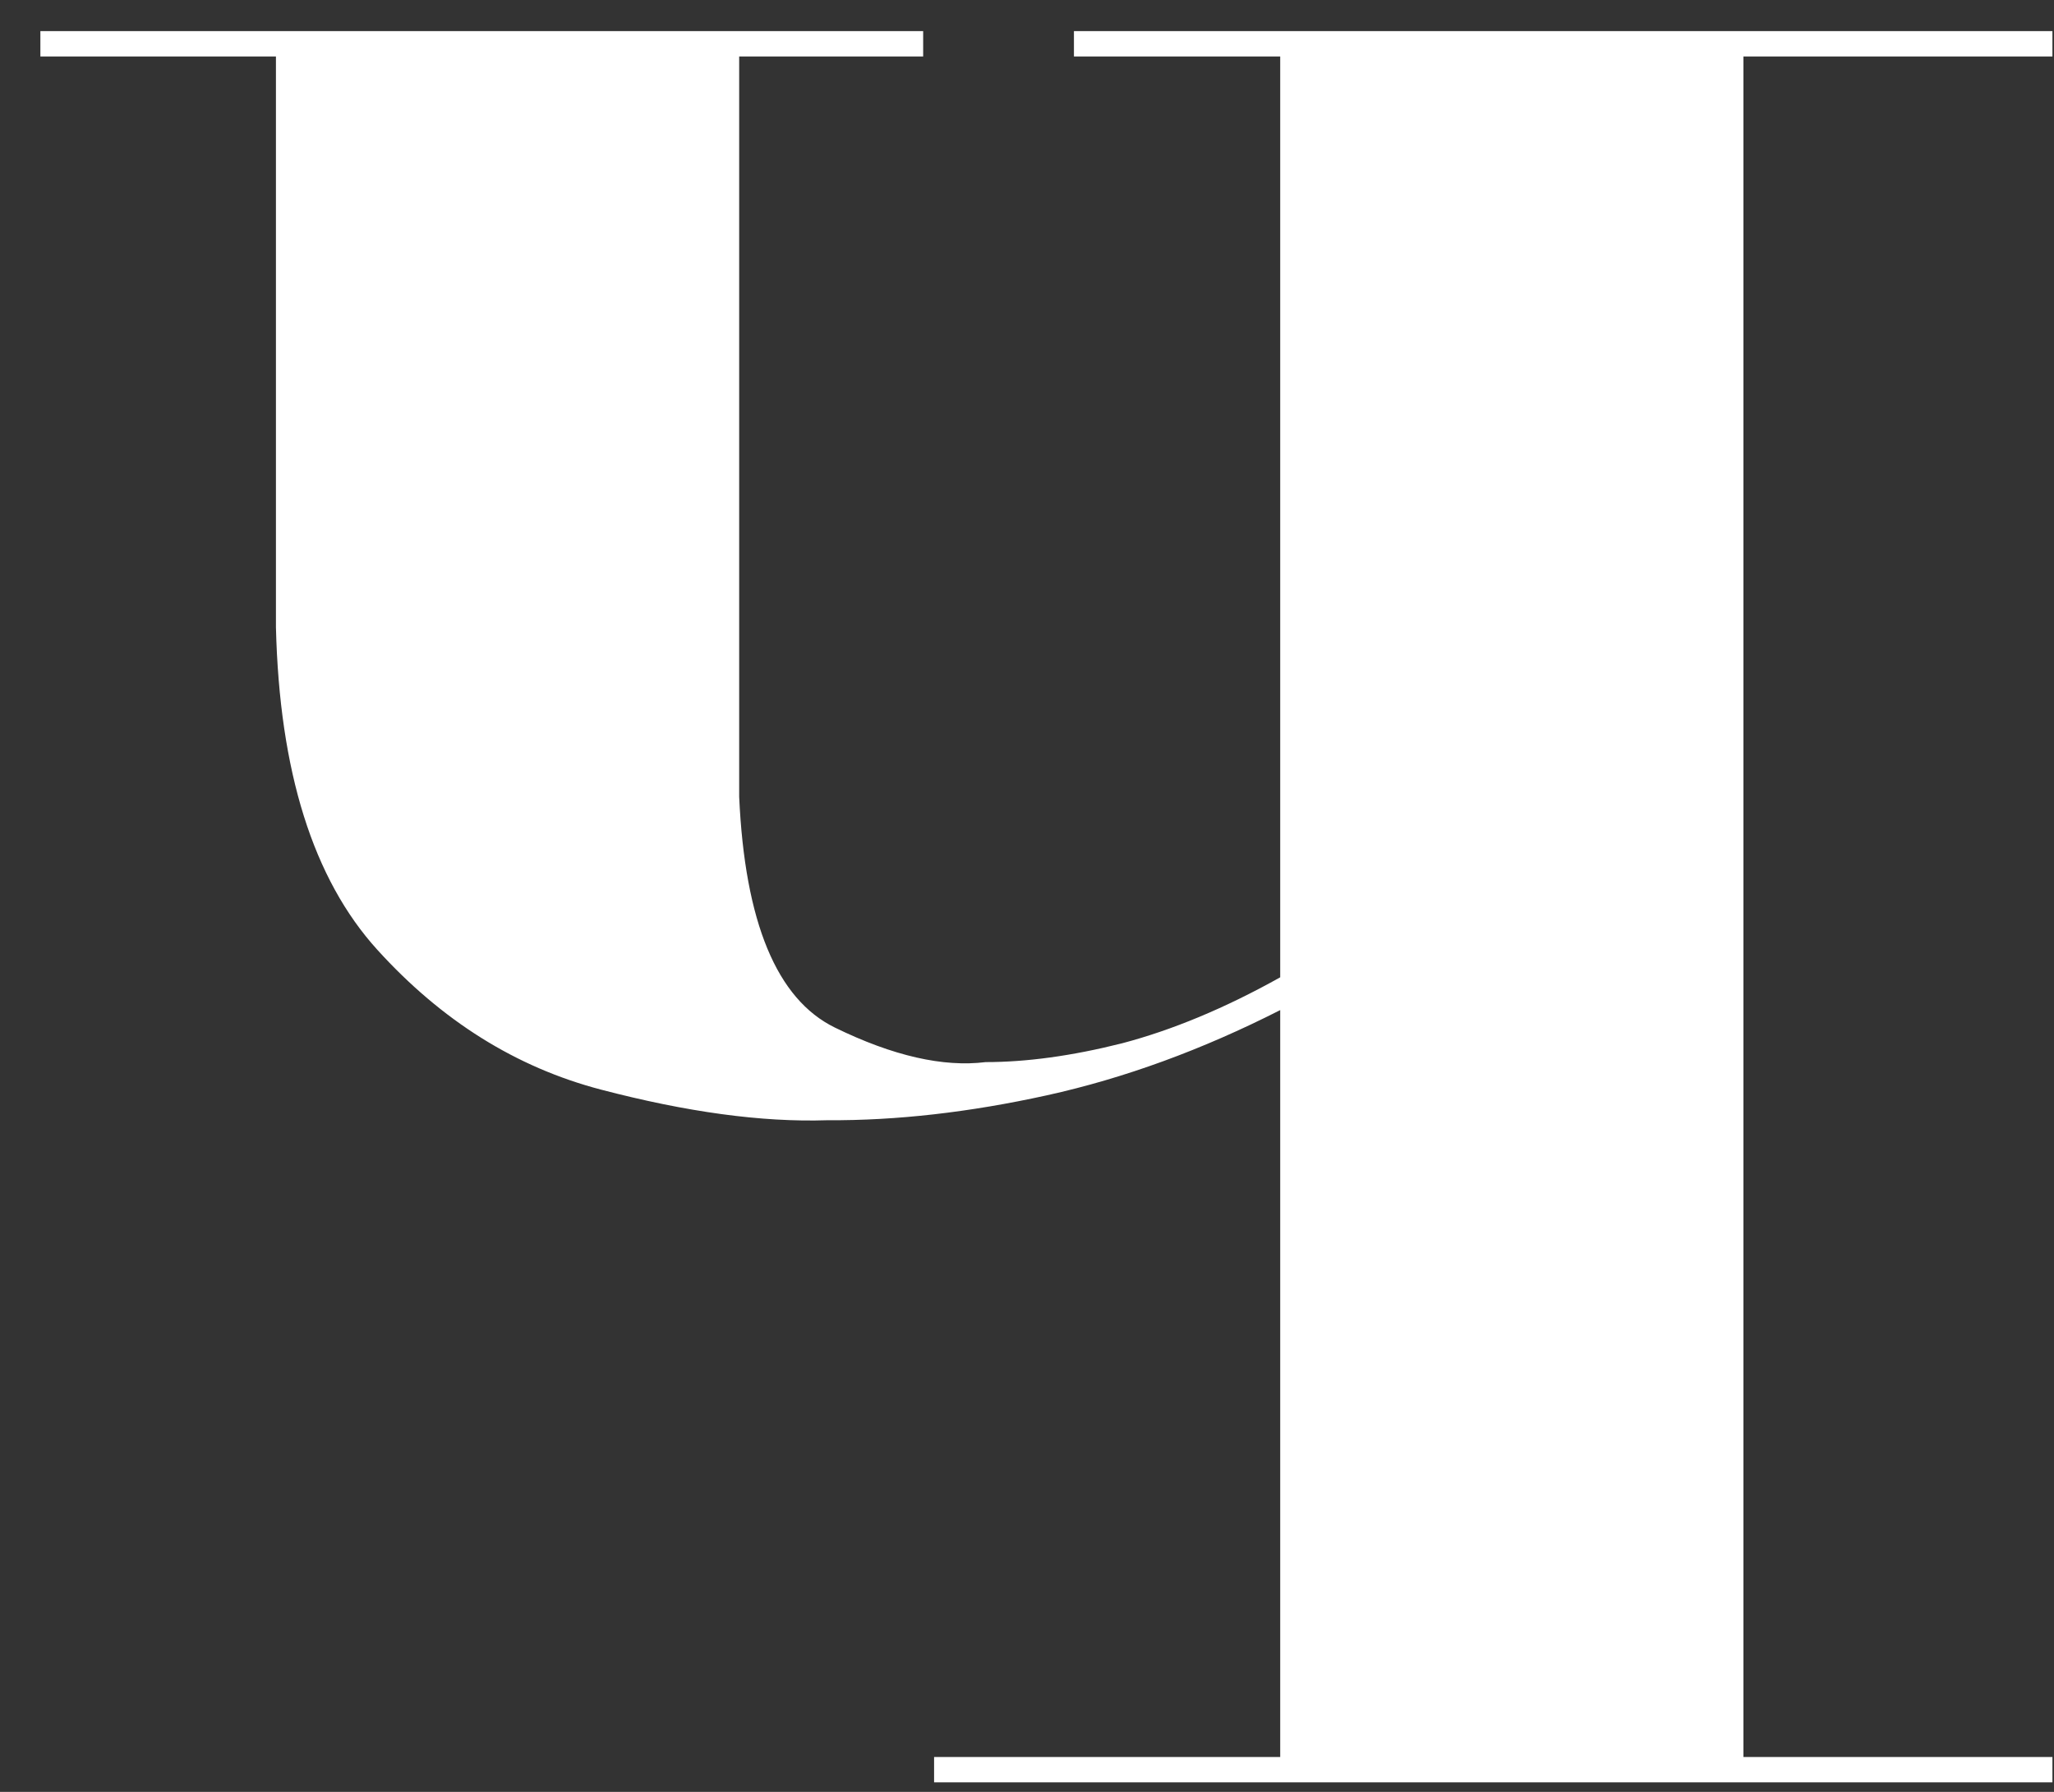
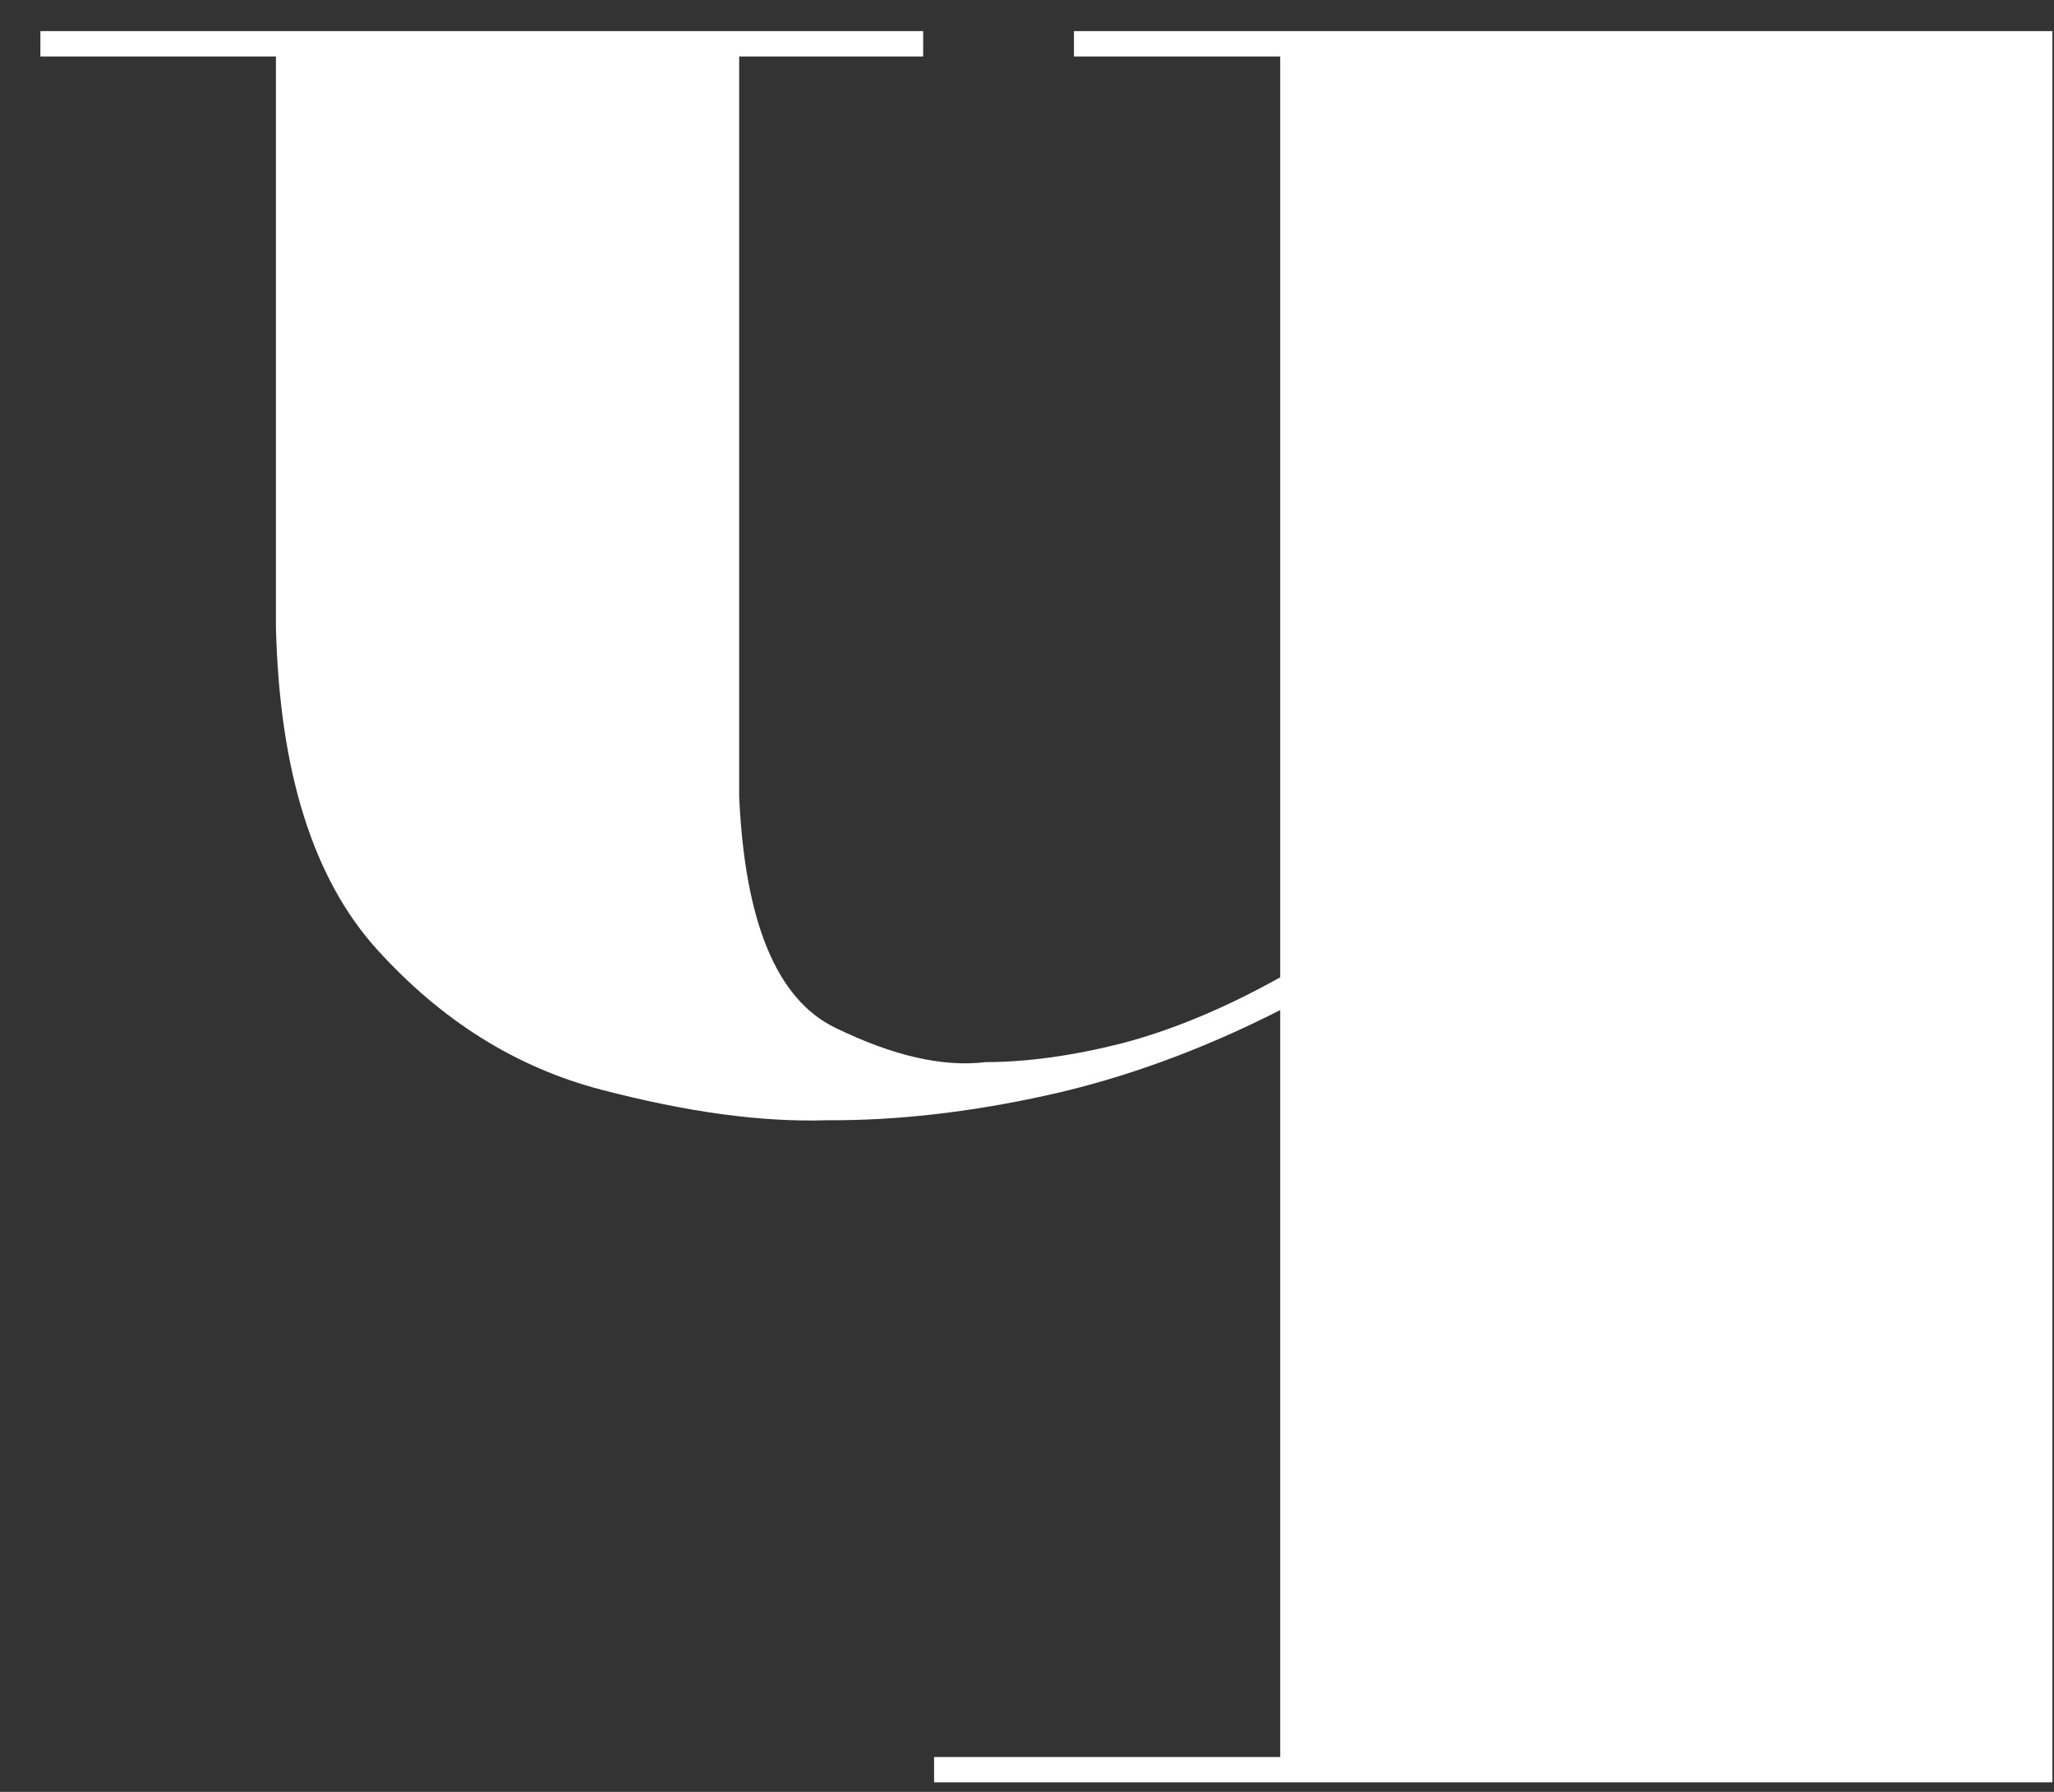
<svg xmlns="http://www.w3.org/2000/svg" width="47" height="41" viewBox="0 0 47 41" fill="none">
  <rect x="0" y="0" width="47" height="41" fill="#333333" stroke="none" />
-   <path d="M0.924 0.712H21.124V1.292H16.914V18.232C17.044 21.102 17.774 22.862 19.104 23.512C20.434 24.162 21.584 24.422 22.554 24.302C23.484 24.302 24.524 24.162 25.674 23.872C26.814 23.572 28.024 23.072 29.294 22.362V1.292H24.574V0.712H46.964V1.292H39.894V40.202H46.964V40.782H21.374V40.202H29.294V23.112C27.504 24.022 25.724 24.672 23.954 25.062C22.184 25.452 20.504 25.642 18.934 25.632C17.424 25.682 15.704 25.442 13.754 24.932C11.804 24.422 10.104 23.352 8.634 21.732C7.164 20.112 6.394 17.652 6.314 14.352V1.292H0.924V0.712Z" fill="white" />
+   <path d="M0.924 0.712H21.124V1.292H16.914V18.232C17.044 21.102 17.774 22.862 19.104 23.512C20.434 24.162 21.584 24.422 22.554 24.302C23.484 24.302 24.524 24.162 25.674 23.872C26.814 23.572 28.024 23.072 29.294 22.362V1.292H24.574V0.712H46.964V1.292H39.894H46.964V40.782H21.374V40.202H29.294V23.112C27.504 24.022 25.724 24.672 23.954 25.062C22.184 25.452 20.504 25.642 18.934 25.632C17.424 25.682 15.704 25.442 13.754 24.932C11.804 24.422 10.104 23.352 8.634 21.732C7.164 20.112 6.394 17.652 6.314 14.352V1.292H0.924V0.712Z" fill="white" />
</svg>